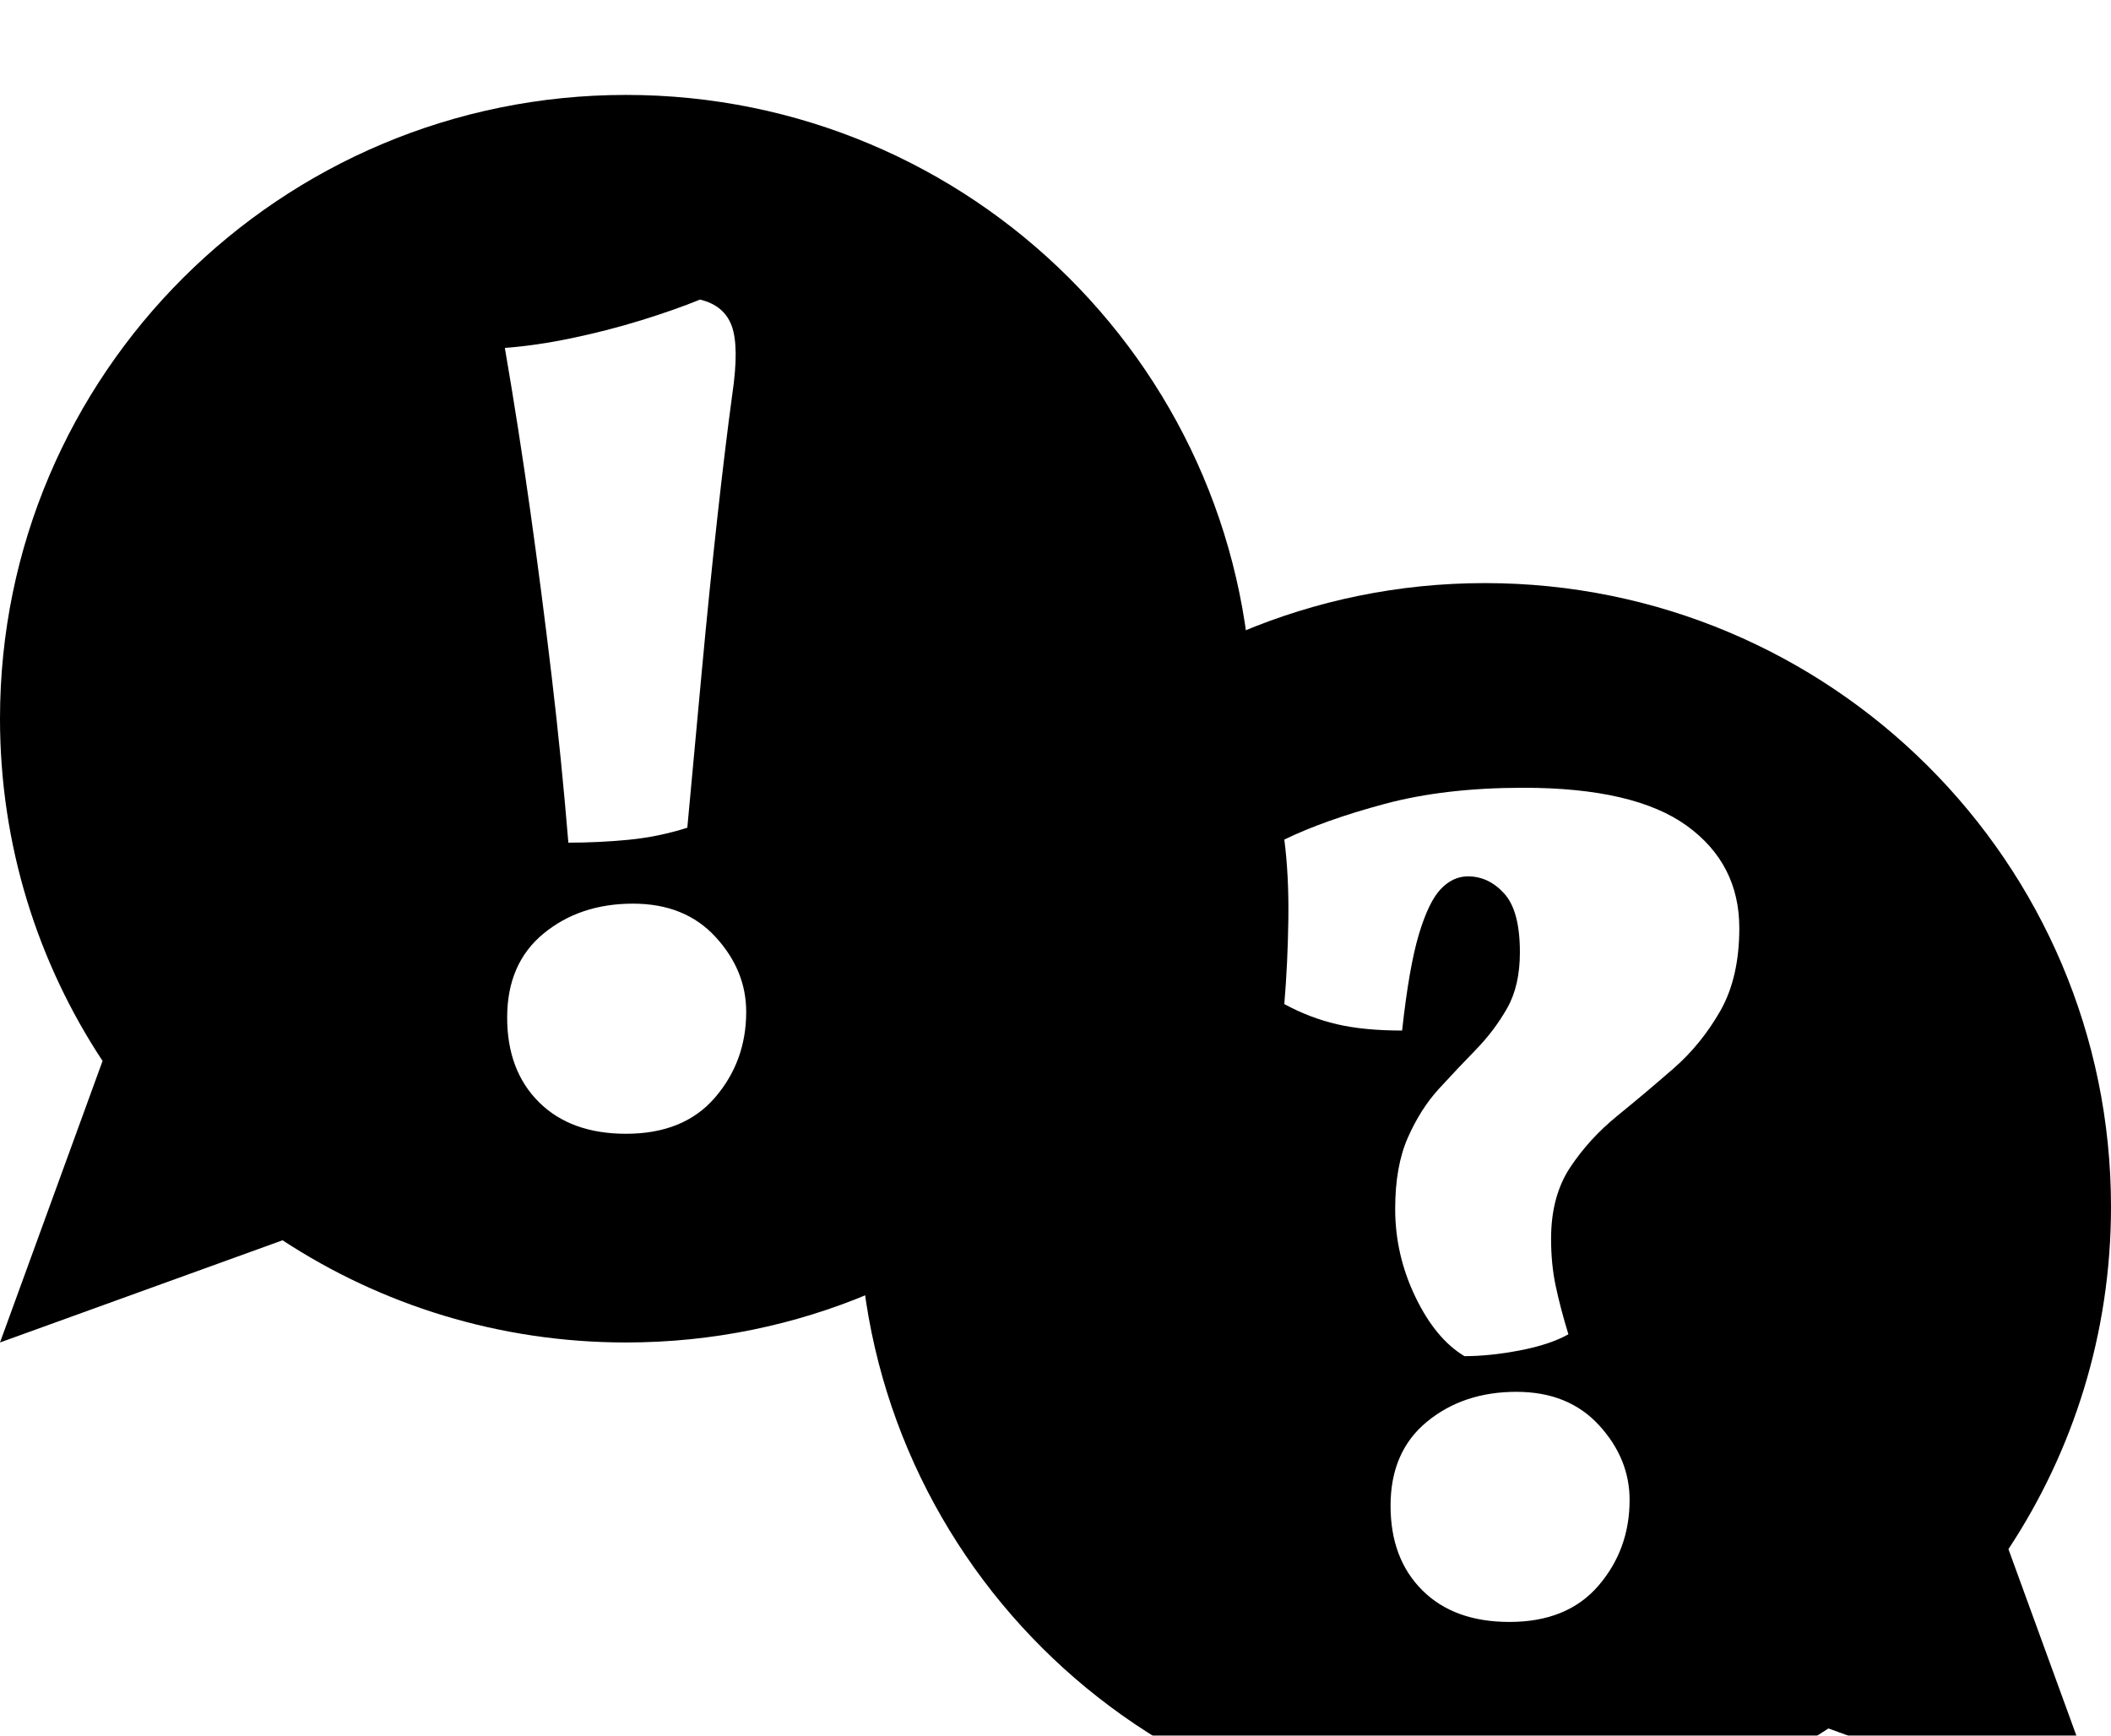
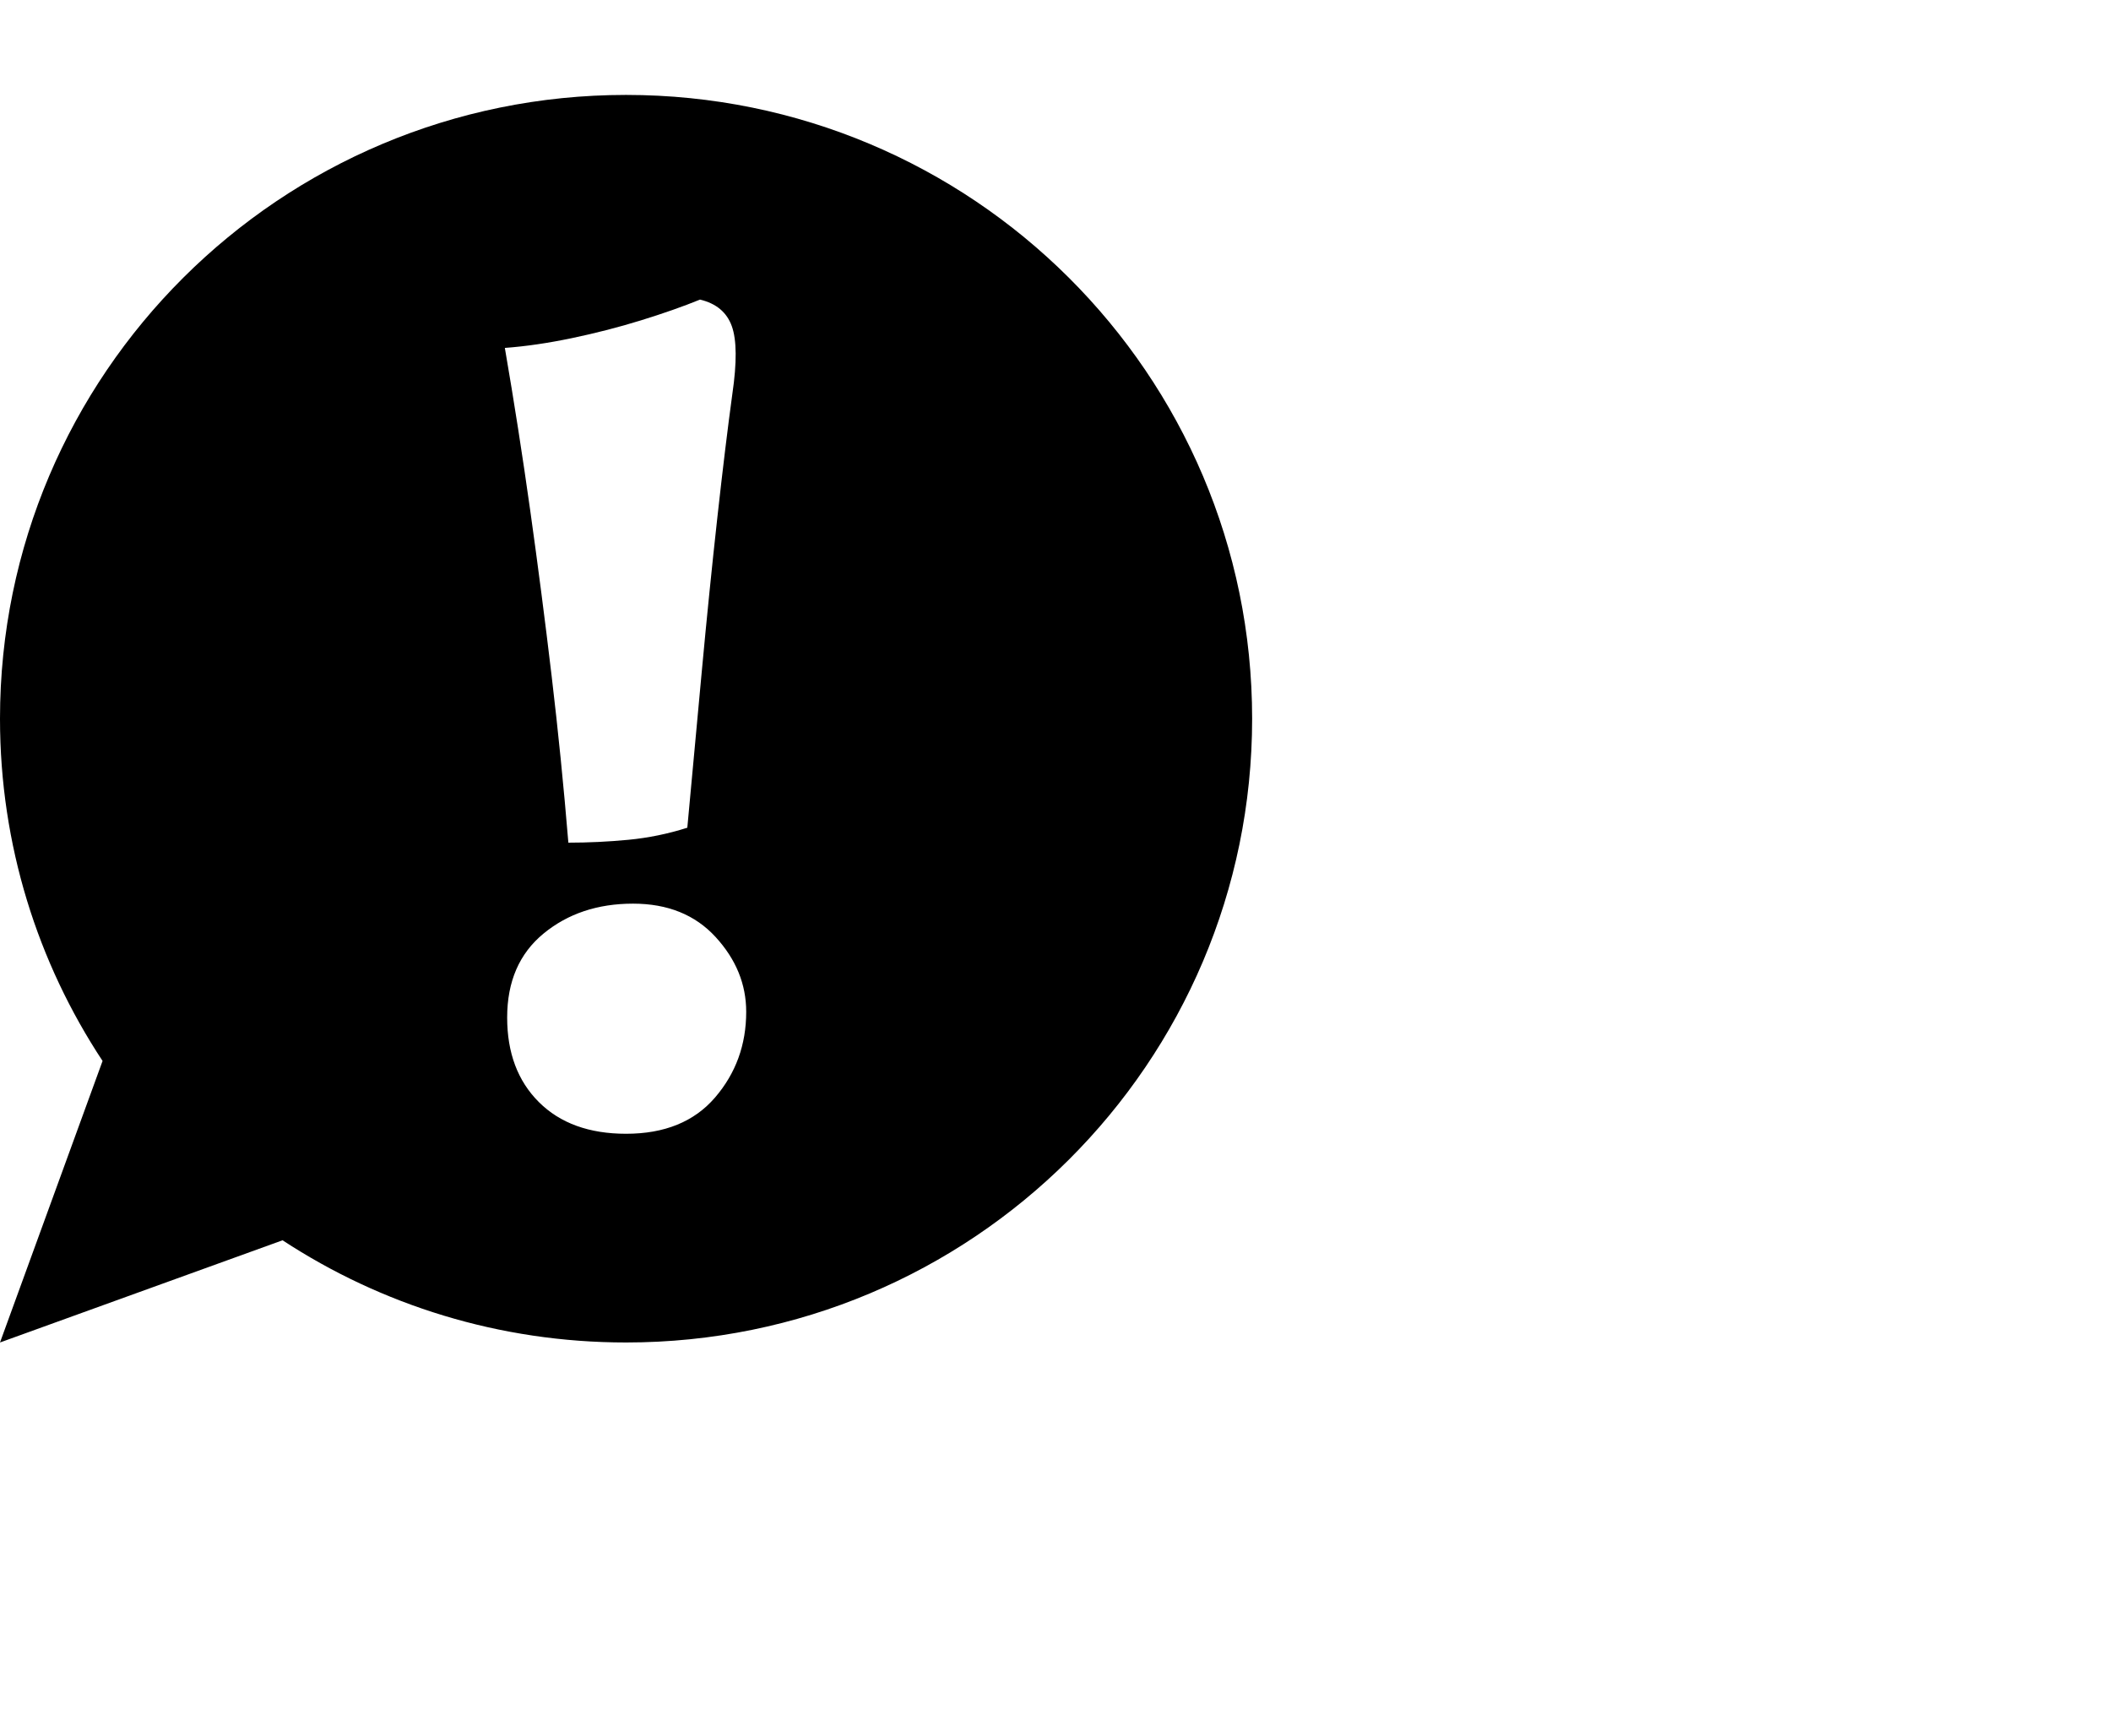
<svg xmlns="http://www.w3.org/2000/svg" xmlns:xlink="http://www.w3.org/1999/xlink" width="467px" height="384px" viewBox="0 0 467 384" version="1.1">
  <title>Graphic 5</title>
  <defs>
-     <path d="M0,0 L467,0 L467,384 L0,384 L0,0 Z" id="path-1" />
    <path d="M138.5,0 C214.991,0 277,61.785 277,138 C277,214.215 214.991,276 138.5,276 C110.438,276 84.326,267.685 62.509,253.392 L-4.54747351e-13,276 L22.69,213.717 C8.346,191.979 -3.41060513e-13,165.96 -3.41060513e-13,138 C-3.41060513e-13,61.785 62.009,0 138.5,0 Z M140.042,178.917 C132.207,178.917 125.608,181.123 120.243,185.536 C114.878,189.948 112.195,196.142 112.195,204.118 C112.195,211.924 114.537,218.16 119.221,222.827 C123.904,227.493 130.334,229.827 138.509,229.827 C147.024,229.827 153.581,227.154 158.18,221.809 C162.778,216.463 165.077,210.142 165.077,202.845 C165.077,196.736 162.821,191.221 158.308,186.299 C153.794,181.378 147.706,178.917 140.042,178.917 Z M154.859,45.28 C151.112,46.808 146.769,48.335 141.83,49.862 C136.891,51.39 131.781,52.705 126.502,53.808 C121.222,54.911 116.283,55.632 111.684,55.971 C113.728,67.85 115.602,79.856 117.305,91.99 C119.008,104.123 120.583,116.299 122.031,128.517 C123.479,140.735 124.713,153.039 125.735,165.426 C130.163,165.426 134.592,165.214 139.02,164.79 C143.448,164.366 147.791,163.475 152.049,162.117 C153.07,151.087 154.135,139.59 155.242,127.626 C156.349,115.663 157.499,104.293 158.691,93.517 C159.883,82.741 160.99,73.62 162.012,66.153 C163.034,59.196 162.991,54.19 161.884,51.135 C160.777,48.08 158.435,46.129 154.859,45.28 Z" id="path-2" />
    <filter x="-8.3%" y="-8.3%" width="116.6%" height="116.7%" filterUnits="objectBoundingBox" id="filter-3">
      <feGaussianBlur stdDeviation="12.5" in="SourceAlpha" result="shadowBlurInner1" />
      <feOffset dx="0" dy="21" in="shadowBlurInner1" result="shadowOffsetInner1" />
      <feComposite in="shadowOffsetInner1" in2="SourceAlpha" operator="arithmetic" k2="-1" k3="1" result="shadowInnerInner1" />
      <feColorMatrix values="0 0 0 0 0.792   0 0 0 0 0.11   0 0 0 0 0.694  0 0 0 0.3 0" type="matrix" in="shadowInnerInner1" />
    </filter>
-     <path d="M328.5,108 C404.991,108 467,169.785 467,246 C467,273.96 458.654,299.979 444.31,321.717 L467,384 L404.491,361.392 C382.674,375.685 356.562,384 328.5,384 C252.009,384 190,322.215 190,246 C190,169.785 252.009,108 328.5,108 Z M335.468,286.917 C327.634,286.917 321.034,289.123 315.669,293.536 C310.305,297.948 307.622,304.142 307.622,312.118 C307.622,319.924 309.964,326.16 314.648,330.827 C319.331,335.493 325.76,337.827 333.935,337.827 C342.451,337.827 349.008,335.154 353.607,329.809 C358.205,324.463 360.504,318.142 360.504,310.845 C360.504,304.736 358.248,299.221 353.734,294.299 C349.221,289.378 343.132,286.917 335.468,286.917 Z M337.001,153.28 C325.42,153.28 315.201,154.468 306.345,156.844 C297.489,159.22 290.08,161.85 284.119,164.735 C284.8,169.996 285.098,175.85 285.013,182.299 C284.928,188.747 284.63,195.026 284.119,201.135 C287.866,203.172 291.741,204.656 295.743,205.59 C299.745,206.523 304.557,206.99 310.177,206.99 C311.199,197.656 312.434,190.571 313.881,185.735 C315.329,180.899 316.947,177.547 318.735,175.681 C320.523,173.814 322.525,172.88 324.739,172.88 C327.804,172.88 330.487,174.153 332.786,176.699 C335.085,179.244 336.235,183.571 336.235,189.681 C336.235,194.602 335.298,198.717 333.425,202.026 C331.551,205.335 329.252,208.39 326.527,211.19 C323.802,213.99 321.077,216.875 318.352,219.844 C315.627,222.814 313.328,226.42 311.454,230.663 C309.581,234.905 308.644,240.166 308.644,246.444 C308.644,253.232 310.134,259.723 313.115,265.917 C316.095,272.111 319.714,276.481 323.972,279.026 C327.719,279.026 331.807,278.602 336.235,277.754 C340.663,276.905 344.239,275.717 346.964,274.19 C345.772,270.287 344.836,266.723 344.154,263.499 C343.473,260.275 343.132,256.796 343.132,253.063 C343.132,246.784 344.537,241.523 347.348,237.281 C350.158,233.038 353.649,229.22 357.822,225.826 C361.995,222.432 366.125,218.953 370.212,215.39 C374.3,211.826 377.748,207.584 380.559,202.662 C383.369,197.741 384.774,191.632 384.774,184.335 C384.774,174.832 380.899,167.28 373.15,161.68 C365.401,156.08 353.351,153.28 337.001,153.28 Z" id="path-4" />
    <filter x="-8.3%" y="-8.3%" width="116.6%" height="116.7%" filterUnits="objectBoundingBox" id="filter-5">
      <feGaussianBlur stdDeviation="12.5" in="SourceAlpha" result="shadowBlurInner1" />
      <feOffset dx="0" dy="21" in="shadowBlurInner1" result="shadowOffsetInner1" />
      <feComposite in="shadowOffsetInner1" in2="SourceAlpha" operator="arithmetic" k2="-1" k3="1" result="shadowInnerInner1" />
      <feColorMatrix values="0 0 0 0 0.961   0 0 0 0 0.592   0 0 0 0 0.106  0 0 0 0.303 0" type="matrix" in="shadowInnerInner1" />
    </filter>
  </defs>
  <g id="Graphic-5" stroke="none" fill="none" xlink:href="#path-1" fill-opacity="1">
    <g id="Combined-Shape" fill="black">
      <use filter="url(#filter-3)" xlink:href="#path-2" />
    </g>
    <g id="Combined-Shape" fill="black">
      <use filter="url(#filter-5)" xlink:href="#path-4" />
    </g>
  </g>
</svg>